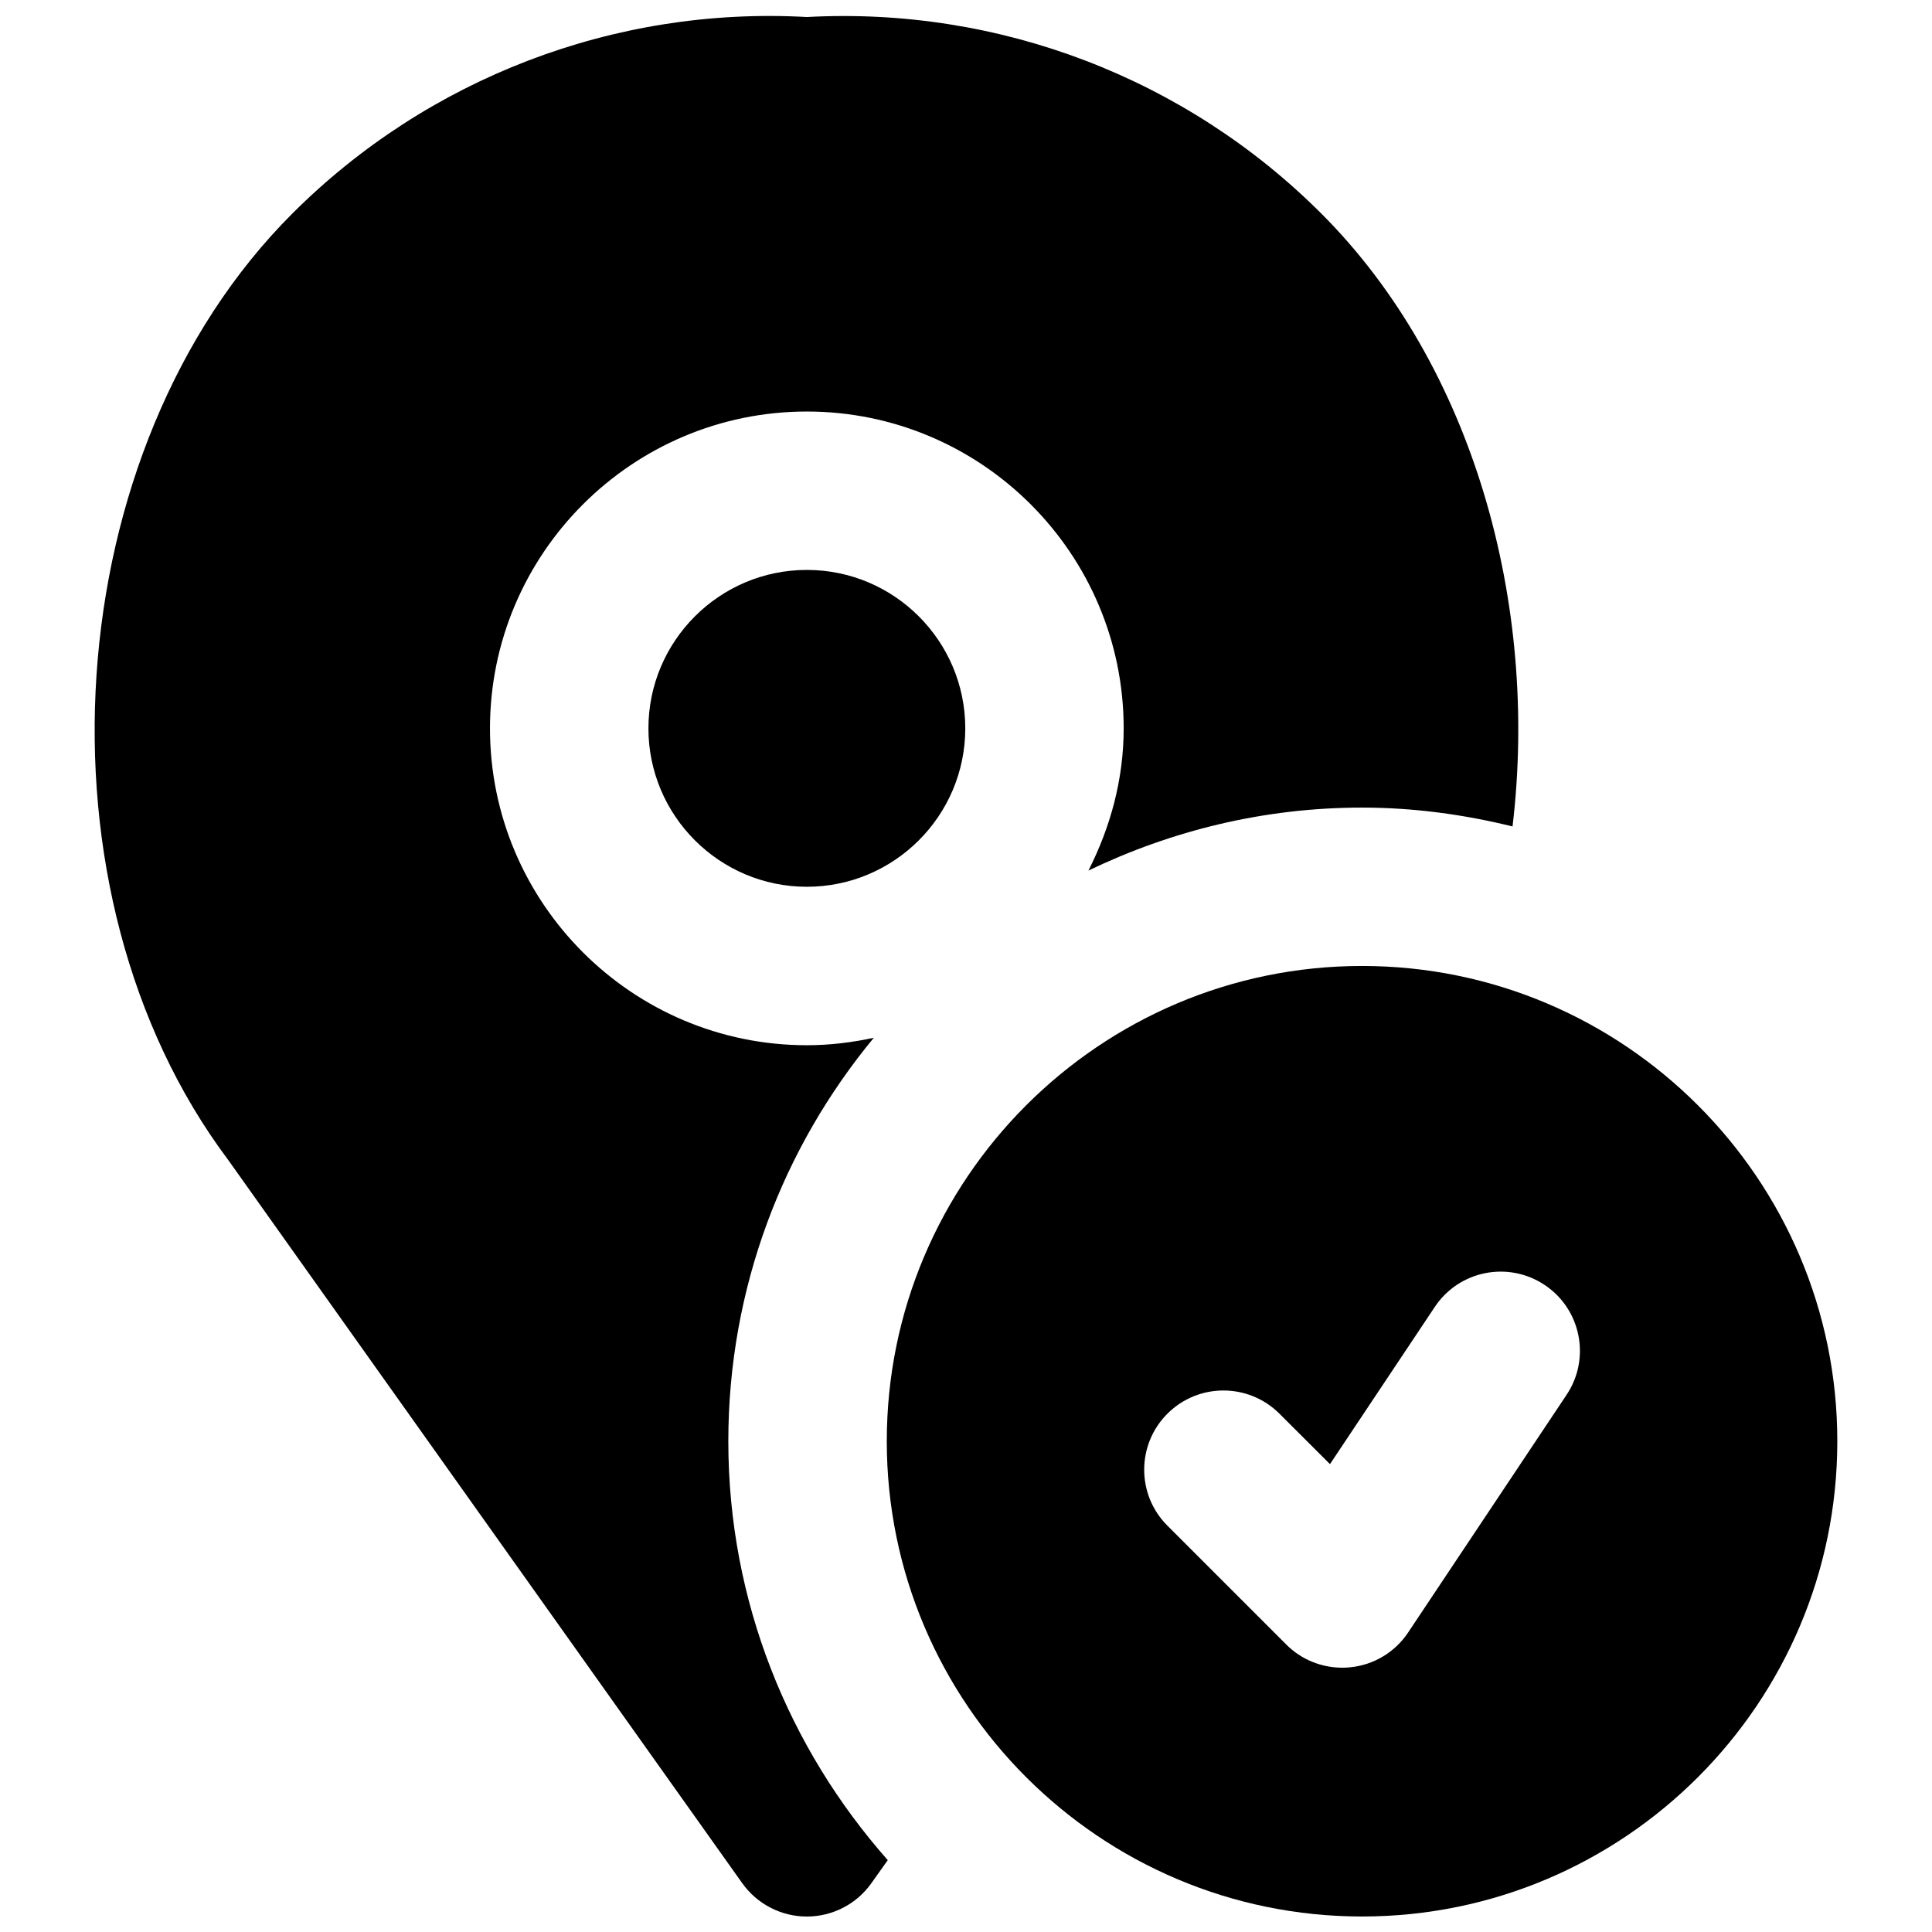
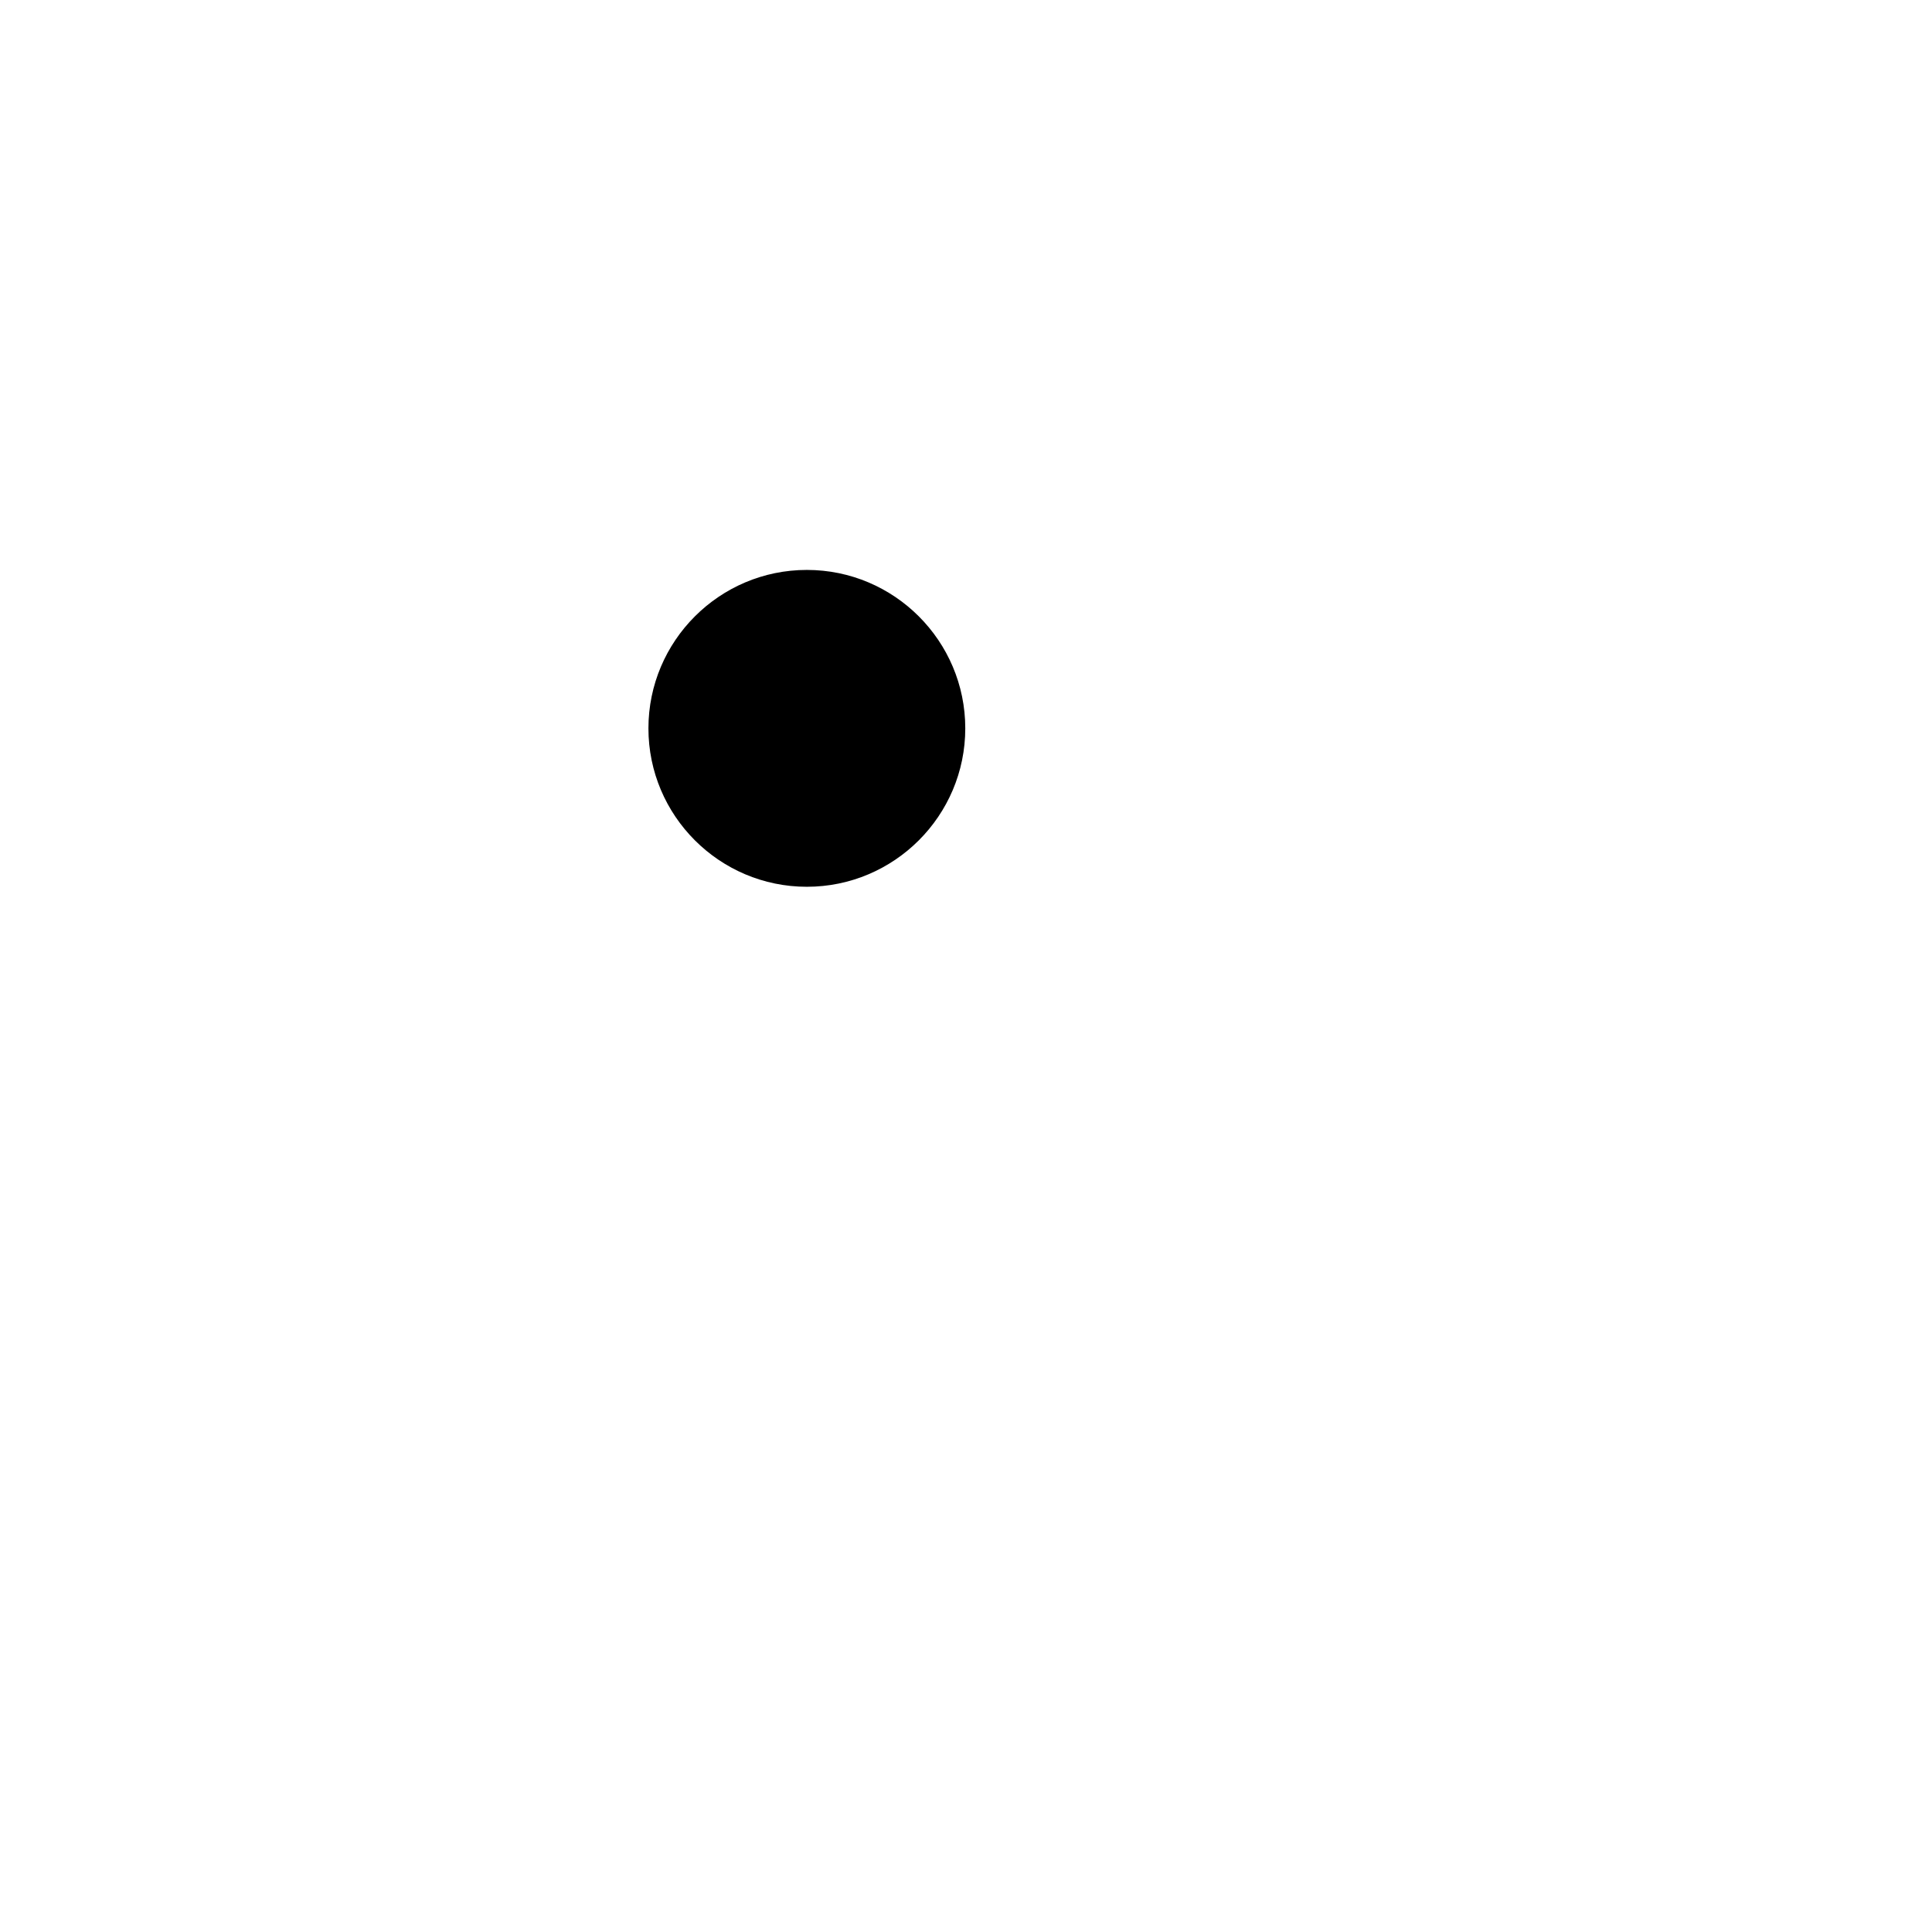
<svg xmlns="http://www.w3.org/2000/svg" width="800px" height="800px" version="1.1" viewBox="144 144 512 512">
  <defs>
    <clipPath id="b">
-       <path d="m379 399h252v252.9h-252z" />
-     </clipPath>
+       </clipPath>
    <clipPath id="a">
-       <path d="m169 148.09h378v503.81h-378z" />
-     </clipPath>
+       </clipPath>
  </defs>
  <g clip-path="url(#b)">
-     <path d="m559.16 513.64-41.984 62.977c-3.484 5.25-9.152 8.629-15.387 9.238-0.715 0.082-1.41 0.102-2.078 0.102-5.543 0-10.898-2.18-14.844-6.148l-31.488-31.488c-8.207-8.188-8.207-21.477 0-29.684 8.207-8.188 21.477-8.188 29.684 0l13.395 13.371 27.77-41.648c6.426-9.656 19.441-12.277 29.117-5.836 9.656 6.426 12.258 19.48 5.816 29.117m-54.203-113.65c-69.461 0-125.95 56.512-125.95 125.95 0 69.465 56.492 125.95 125.95 125.95 69.461 0 125.95-56.488 125.95-125.95 0-69.441-56.492-125.95-125.95-125.95" fill-rule="evenodd" />
-   </g>
+     </g>
  <path d="m315.84 337.02c0 23.152 18.832 41.984 41.984 41.984 23.156 0 41.984-18.832 41.984-41.984 0-23.156-18.828-41.984-41.984-41.984-23.152 0-41.984 18.828-41.984 41.984" fill-rule="evenodd" />
  <g clip-path="url(#a)">
-     <path d="m375.58 419.02c-5.734 1.238-11.652 1.977-17.762 1.977-46.285 0-83.969-37.66-83.969-83.969 0-46.309 37.684-83.969 83.969-83.969 46.309 0 83.969 37.66 83.969 83.969 0 13.621-3.57 26.301-9.34 37.68 22-10.578 46.516-16.688 72.504-16.688 13.773 0 27.082 1.848 39.887 4.996 7.031-58.945-10.352-122.09-50.633-162.38-35.855-35.875-85.375-54.895-136.39-52.125-50.863-2.852-100.53 16.25-136.39 52.125-62.406 62.41-70.195 179.78-16.961 250.75l136.24 191.68c3.949 5.543 10.328 8.836 17.109 8.836 6.801 0 13.184-3.293 17.109-8.836l4.344-6.109c-26.195-29.641-42.254-68.434-42.254-111.01 0-40.598 14.504-77.859 38.562-106.93" fill-rule="evenodd" />
-   </g>
+     </g>
</svg>